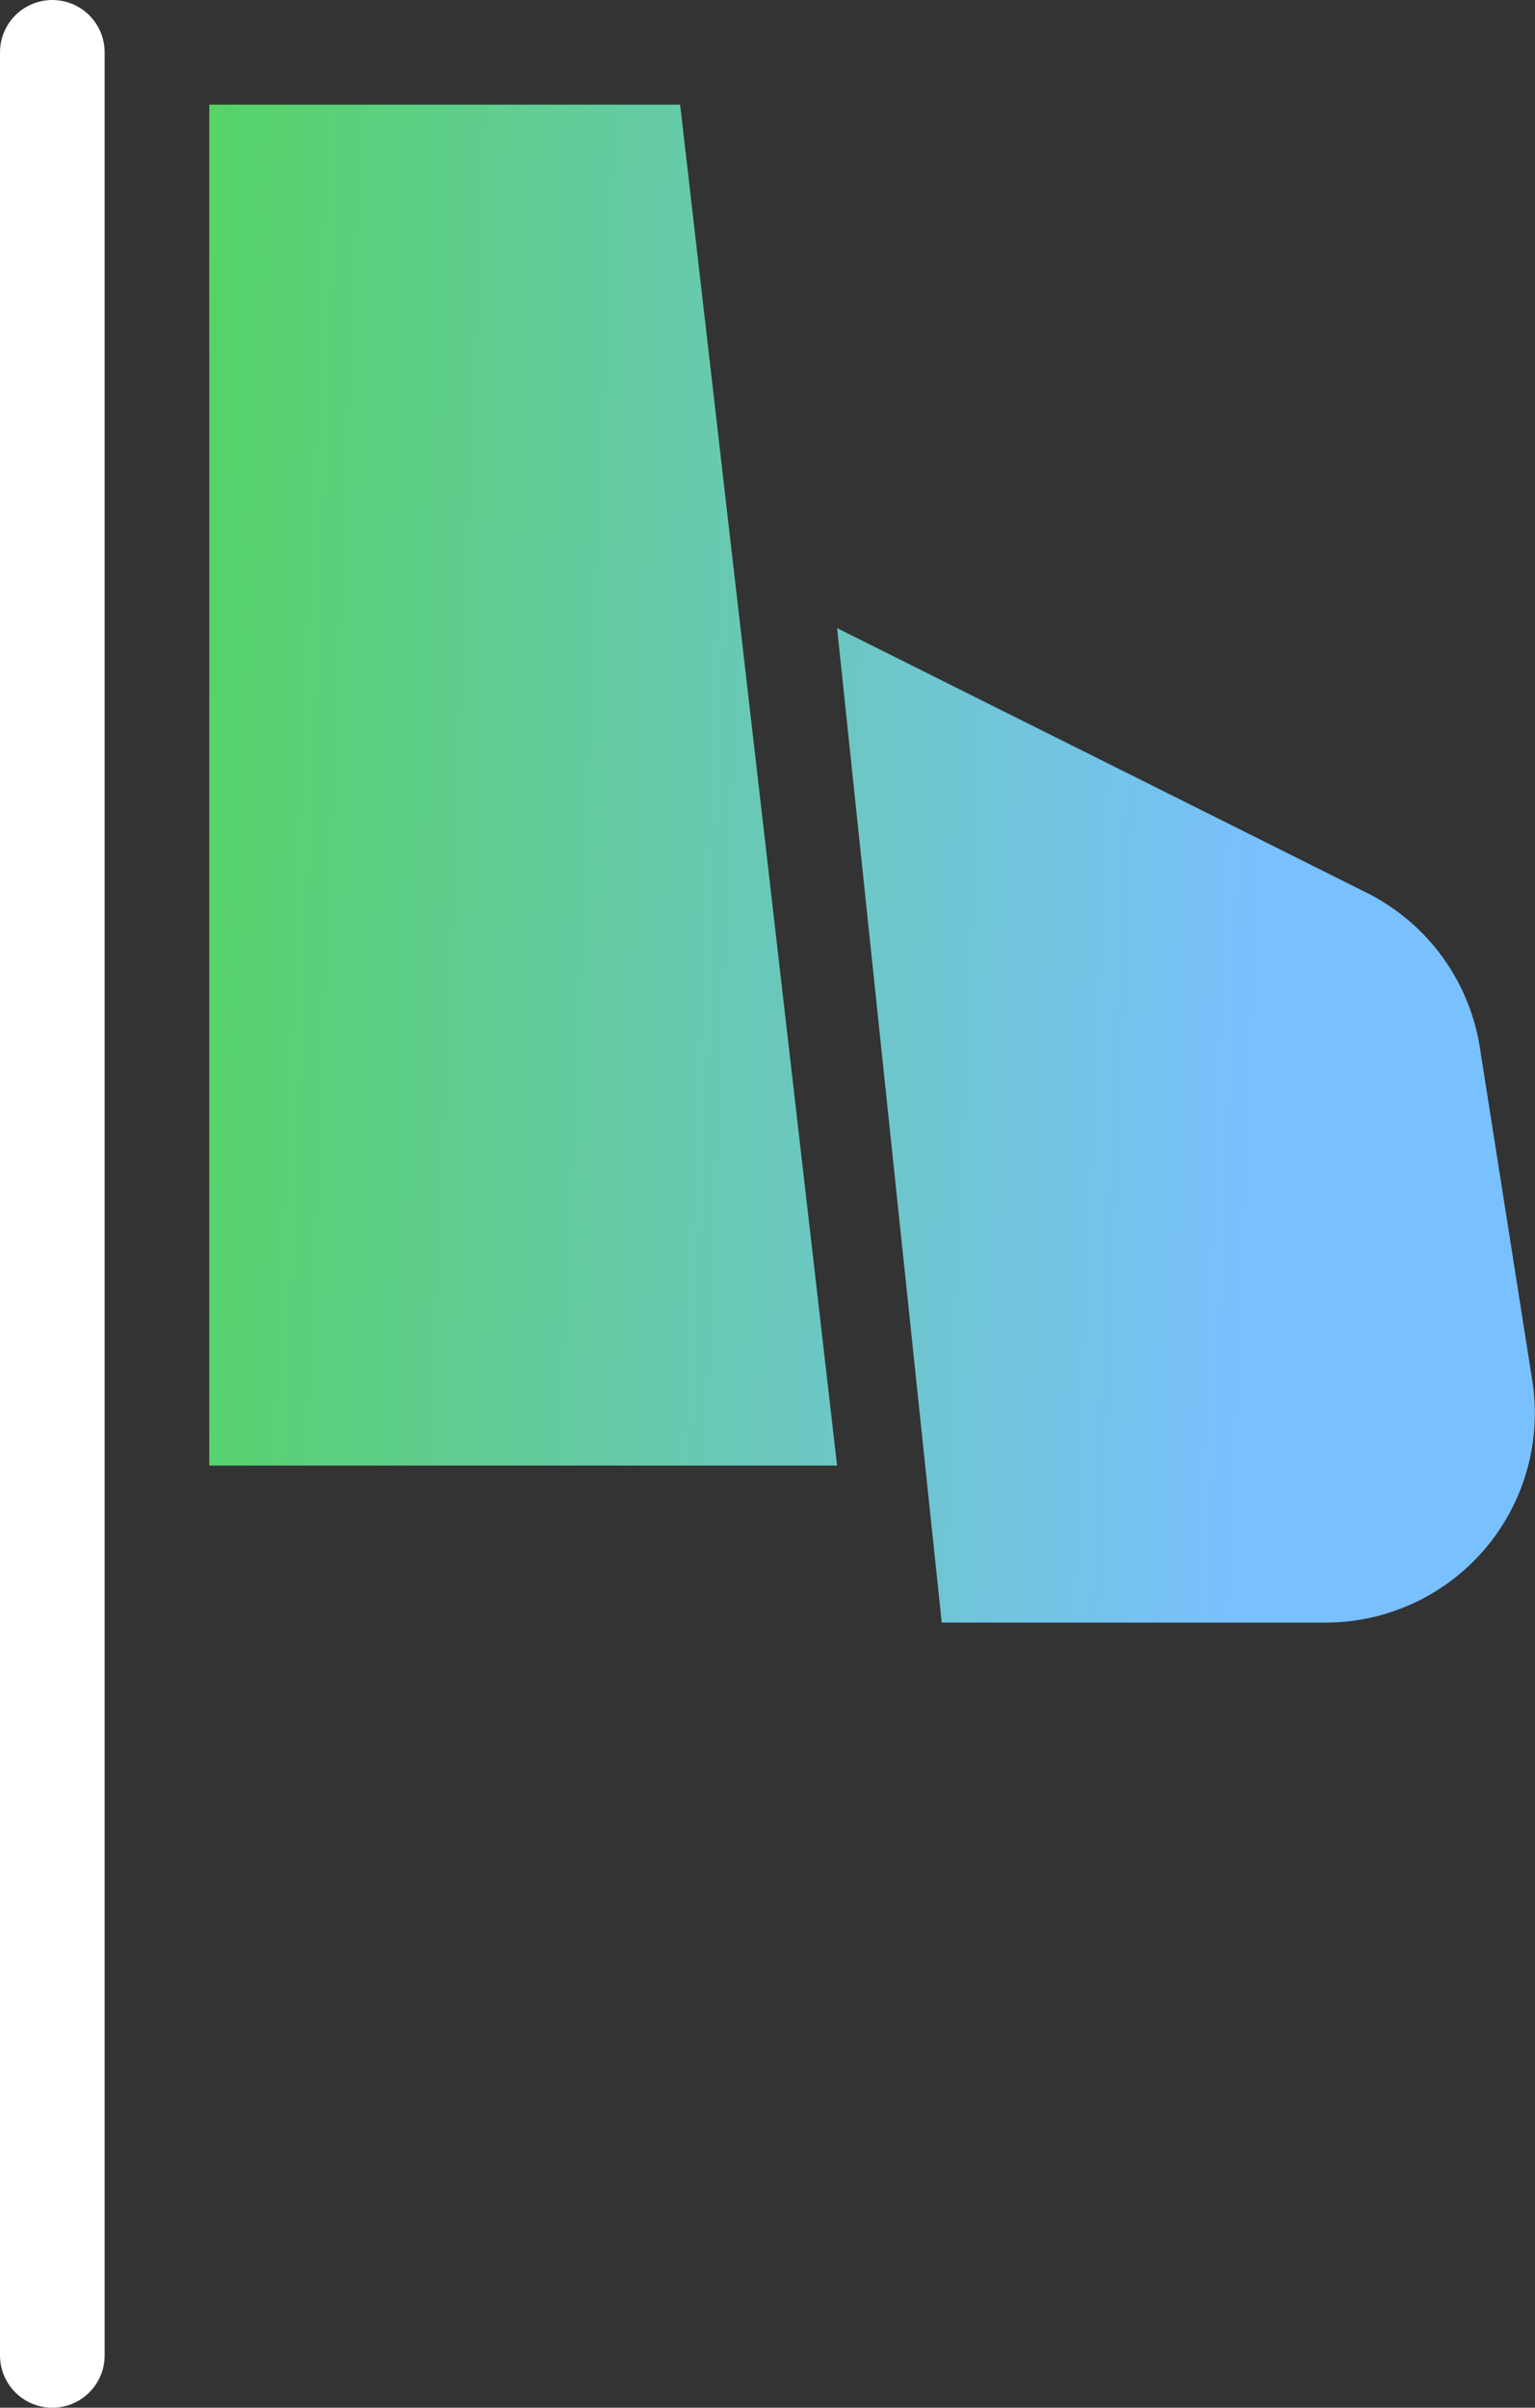
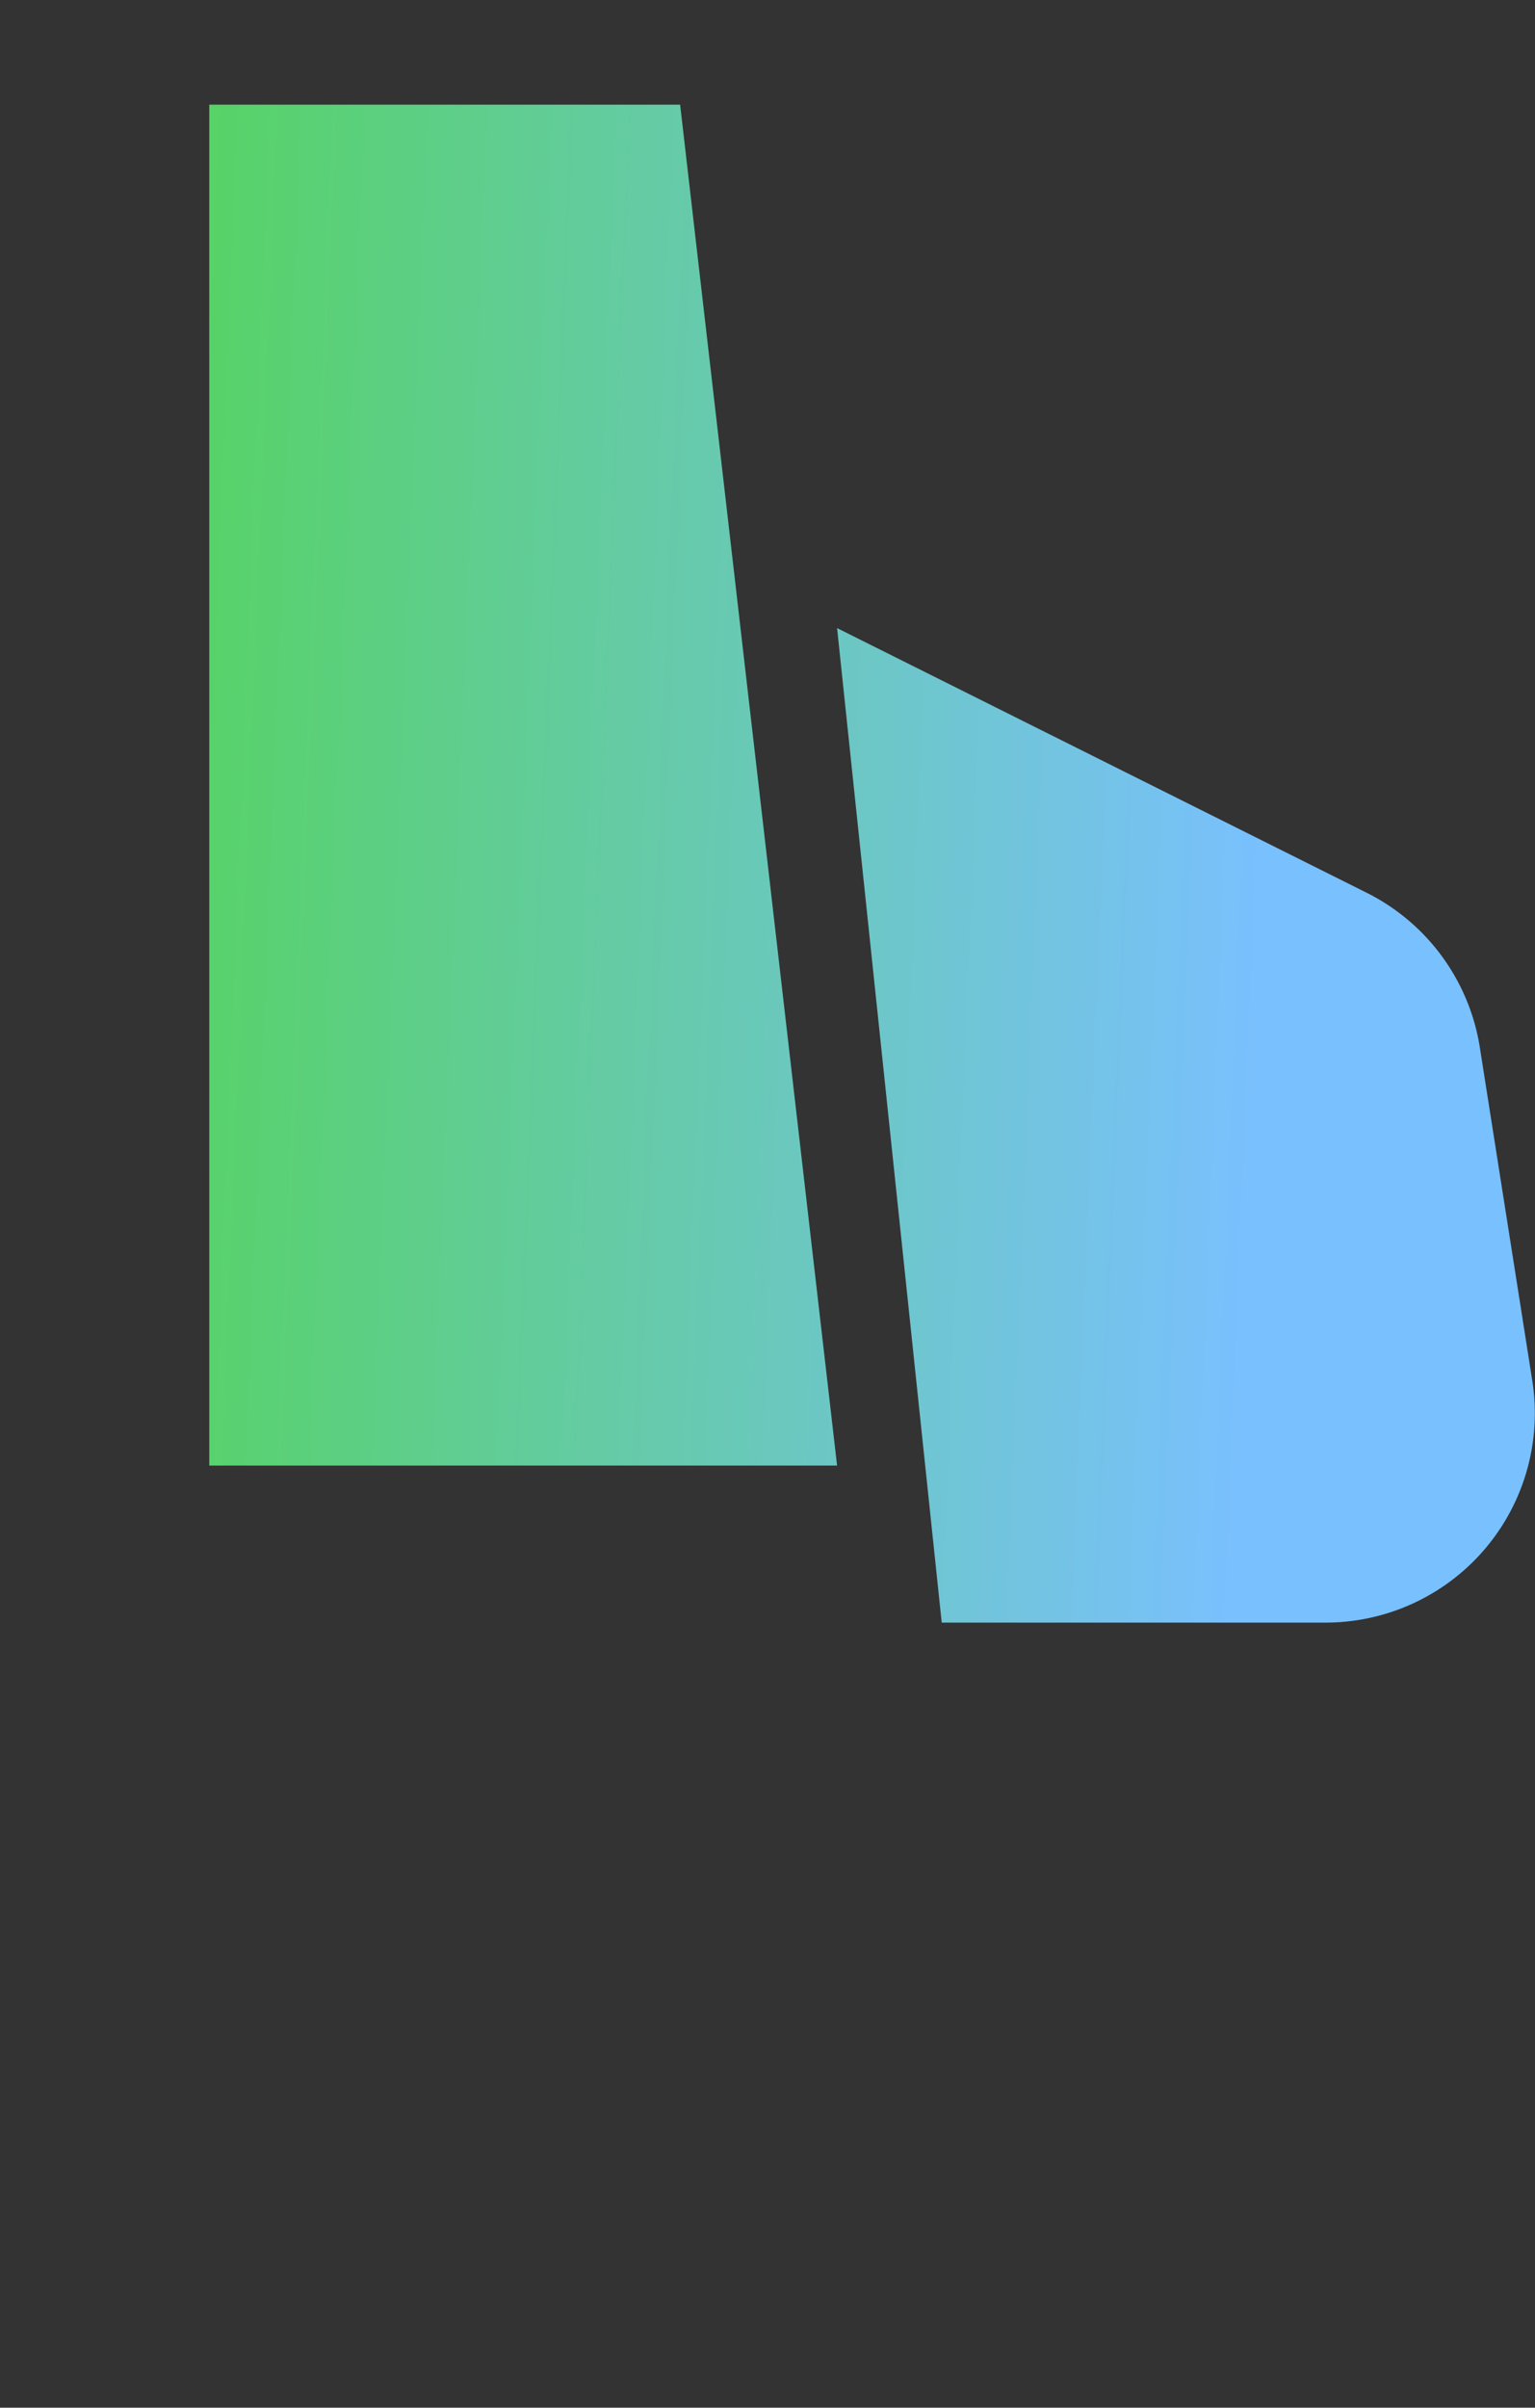
<svg xmlns="http://www.w3.org/2000/svg" id="Layer_1" data-name="Layer 1" viewBox="0 0 29.34 46">
  <rect x="0" y="0" width="29.34" height="46" fill="#333333" stroke="none" />
  <defs>
    <style>
      .cls-1 {
        fill-rule: evenodd;
        fill: url(#linear-gradient);
      }

      .cls-2 {
        fill: none;
        stroke: #fff;
        stroke-linecap: round;
        stroke-linejoin: round;
        stroke-width: 2px;
      }
    </style>
    <linearGradient id="linear-gradient" x1="10.06" y1="33.01" x2="31.27" y2="32.14" gradientTransform="matrix(1, 0, 0, -1, 0, 50)" gradientUnits="userSpaceOnUse">
      <stop offset="0" stop-color="#56d364" />
      <stop offset="1" stop-color="#79c0ff" />
    </linearGradient>
  </defs>
  <path class="cls-1" d="M20,3H11V29H23ZM33.15,18.07,23,13l2,19h7.34a4,4,0,0,0,3.95-4.61l-1-6.35A4,4,0,0,0,33.15,18.07Z" transform="translate(-7 -1)" />
-   <path class="cls-2" d="M8,46V2" transform="translate(-7 -1)" />
</svg>